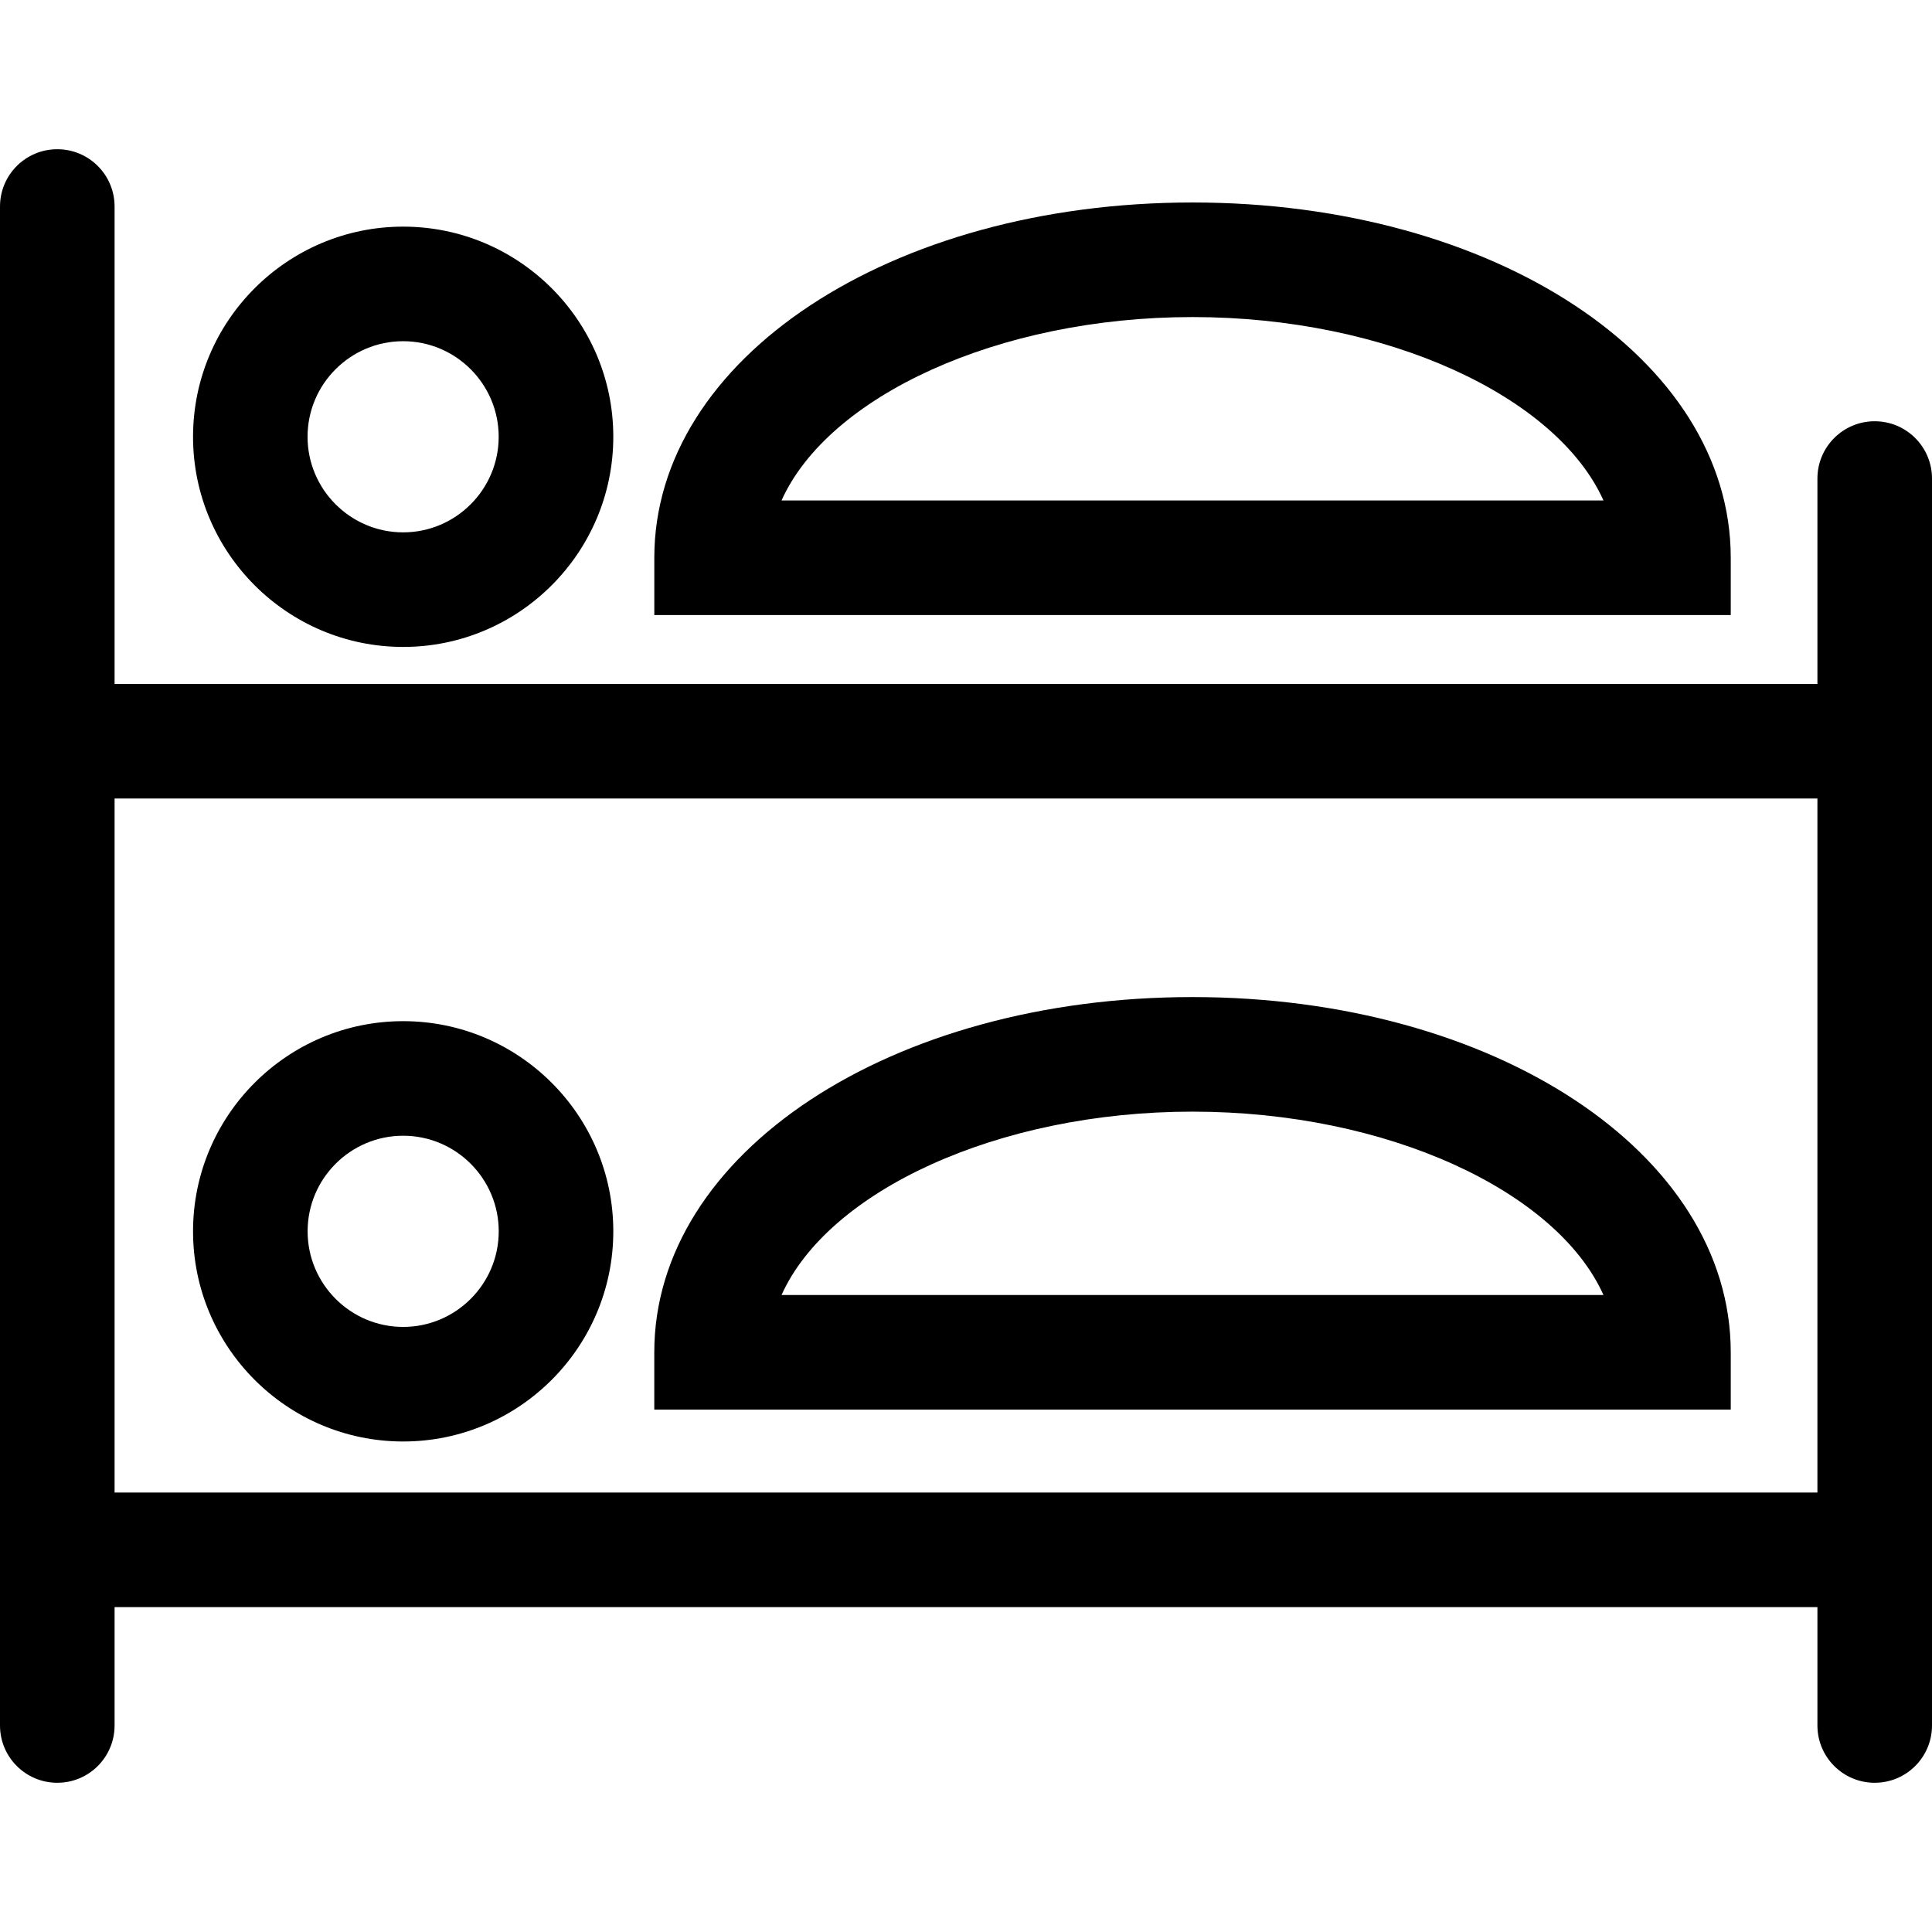
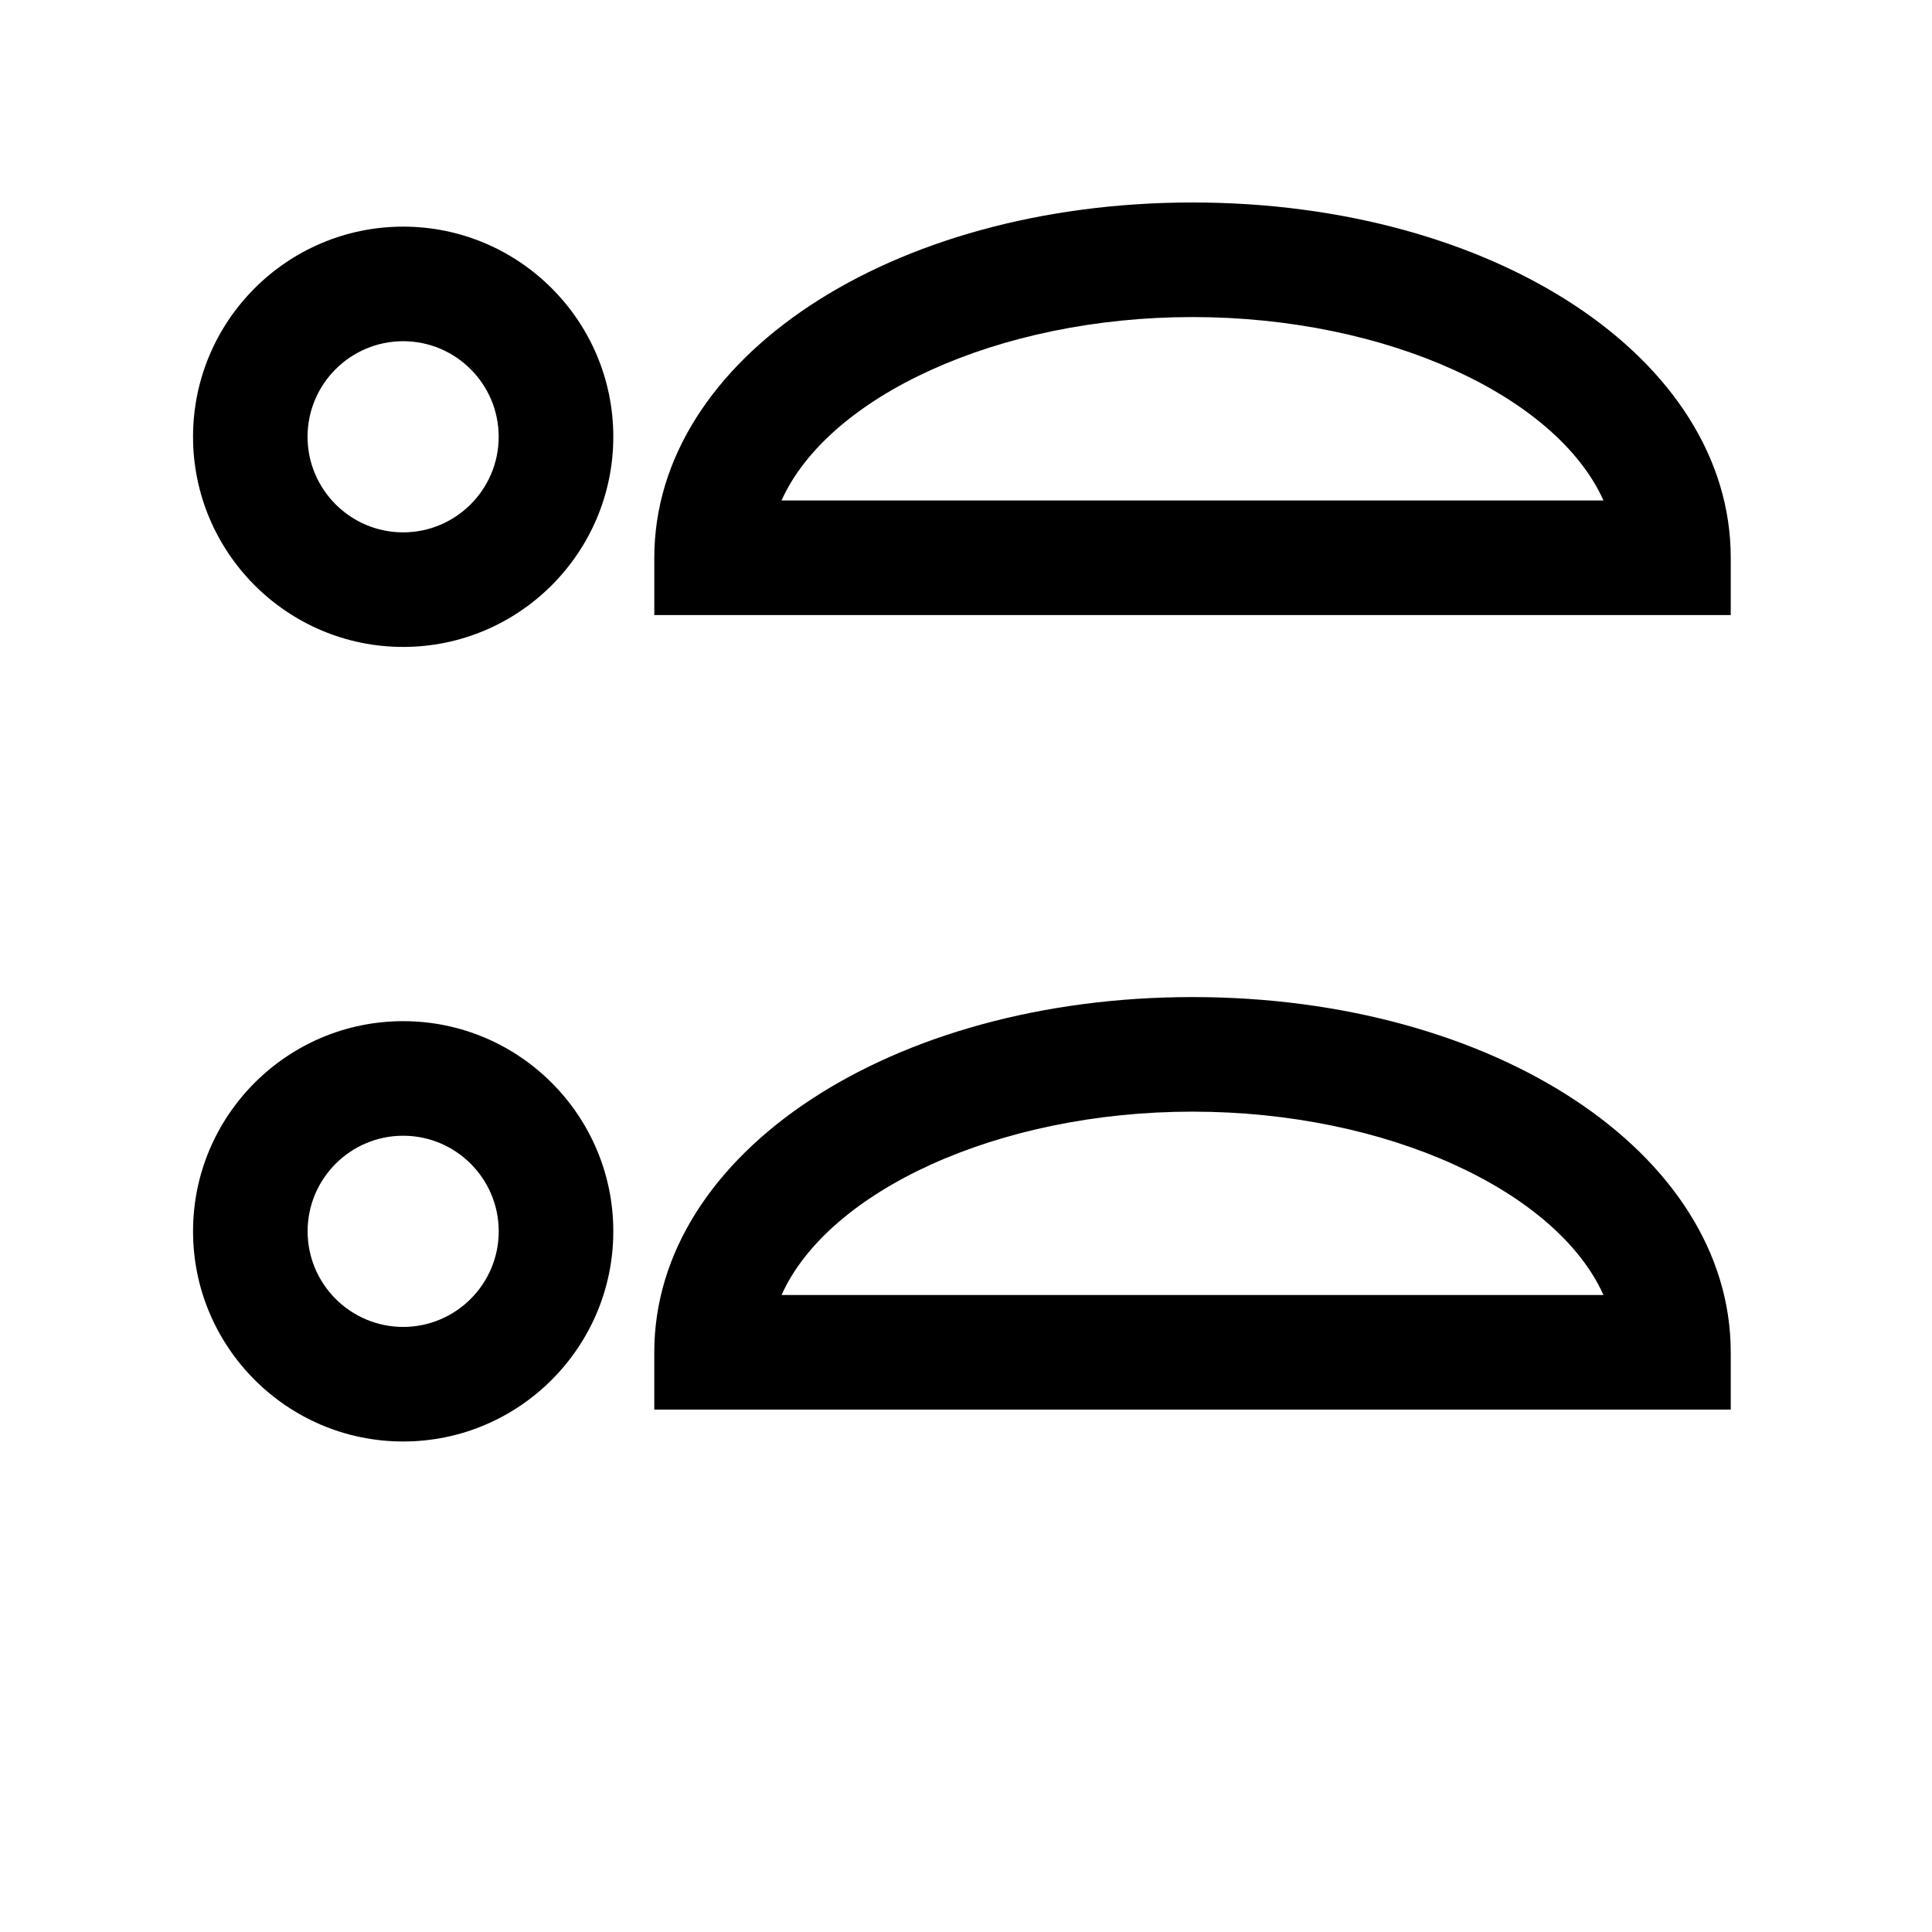
<svg xmlns="http://www.w3.org/2000/svg" fill="#000000" version="1.1" id="Capa_1" width="800px" height="800px" viewBox="0 0 263.039 263.04" xml:space="preserve">
  <g>
    <g>
-       <path d="M7.8,20.317c-4.311,0-7.8,3.493-7.8,7.8v72.803v110.085v23.918c0,4.306,3.489,7.8,7.8,7.8c4.312,0,7.8-3.494,7.8-7.8    v-16.117h231.84v16.117c0,4.306,3.489,7.8,7.8,7.8c4.312,0,7.8-3.494,7.8-7.8v-23.918V100.919V65.153c0-4.304-3.488-7.8-7.8-7.8    c-4.311,0-7.8,3.496-7.8,7.8V93.12H15.6V28.117C15.6,23.81,12.111,20.317,7.8,20.317z M247.439,108.719v94.486H15.6v-94.486    H247.439z" />
      <path d="M83.5,59.465c0-15.777-12.835-28.609-28.609-28.609c-15.777,0-28.609,12.832-28.609,28.609    c0,15.775,12.832,28.614,28.609,28.614C70.665,88.08,83.5,75.24,83.5,59.465z M41.873,59.465c0-7.175,5.84-13.01,13.012-13.01    c7.17,0,13.01,5.835,13.01,13.01c0,7.175-5.839,13.015-13.01,13.015C47.713,72.48,41.873,66.635,41.873,59.465z" />
      <path d="M162.363,27.568c-41.094,0-73.28,21.246-73.28,48.37v7.8h146.556v-7.8C235.639,48.814,203.449,27.568,162.363,27.568z     M106.404,68.139c6.345-14.145,29.401-24.971,55.949-24.971c26.558,0,49.611,10.826,55.959,24.971H106.404z" />
      <path d="M54.891,196.258c15.774,0,28.609-12.837,28.609-28.614S70.665,139.03,54.891,139.03    c-15.777,0-28.609,12.837-28.609,28.614S39.113,196.258,54.891,196.258z M54.891,154.629c7.175,0,13.01,5.84,13.01,13.015    s-5.84,13.015-13.01,13.015c-7.173,0-13.01-5.84-13.01-13.015S47.713,154.629,54.891,154.629z" />
      <path d="M235.639,184.117c0-27.121-32.189-48.367-73.285-48.367c-41.094,0-73.275,21.246-73.275,48.367v7.8h146.561V184.117z     M106.404,176.317c6.345-14.142,29.401-24.968,55.949-24.968c26.558,0,49.611,10.826,55.959,24.968H106.404z" />
    </g>
  </g>
</svg>